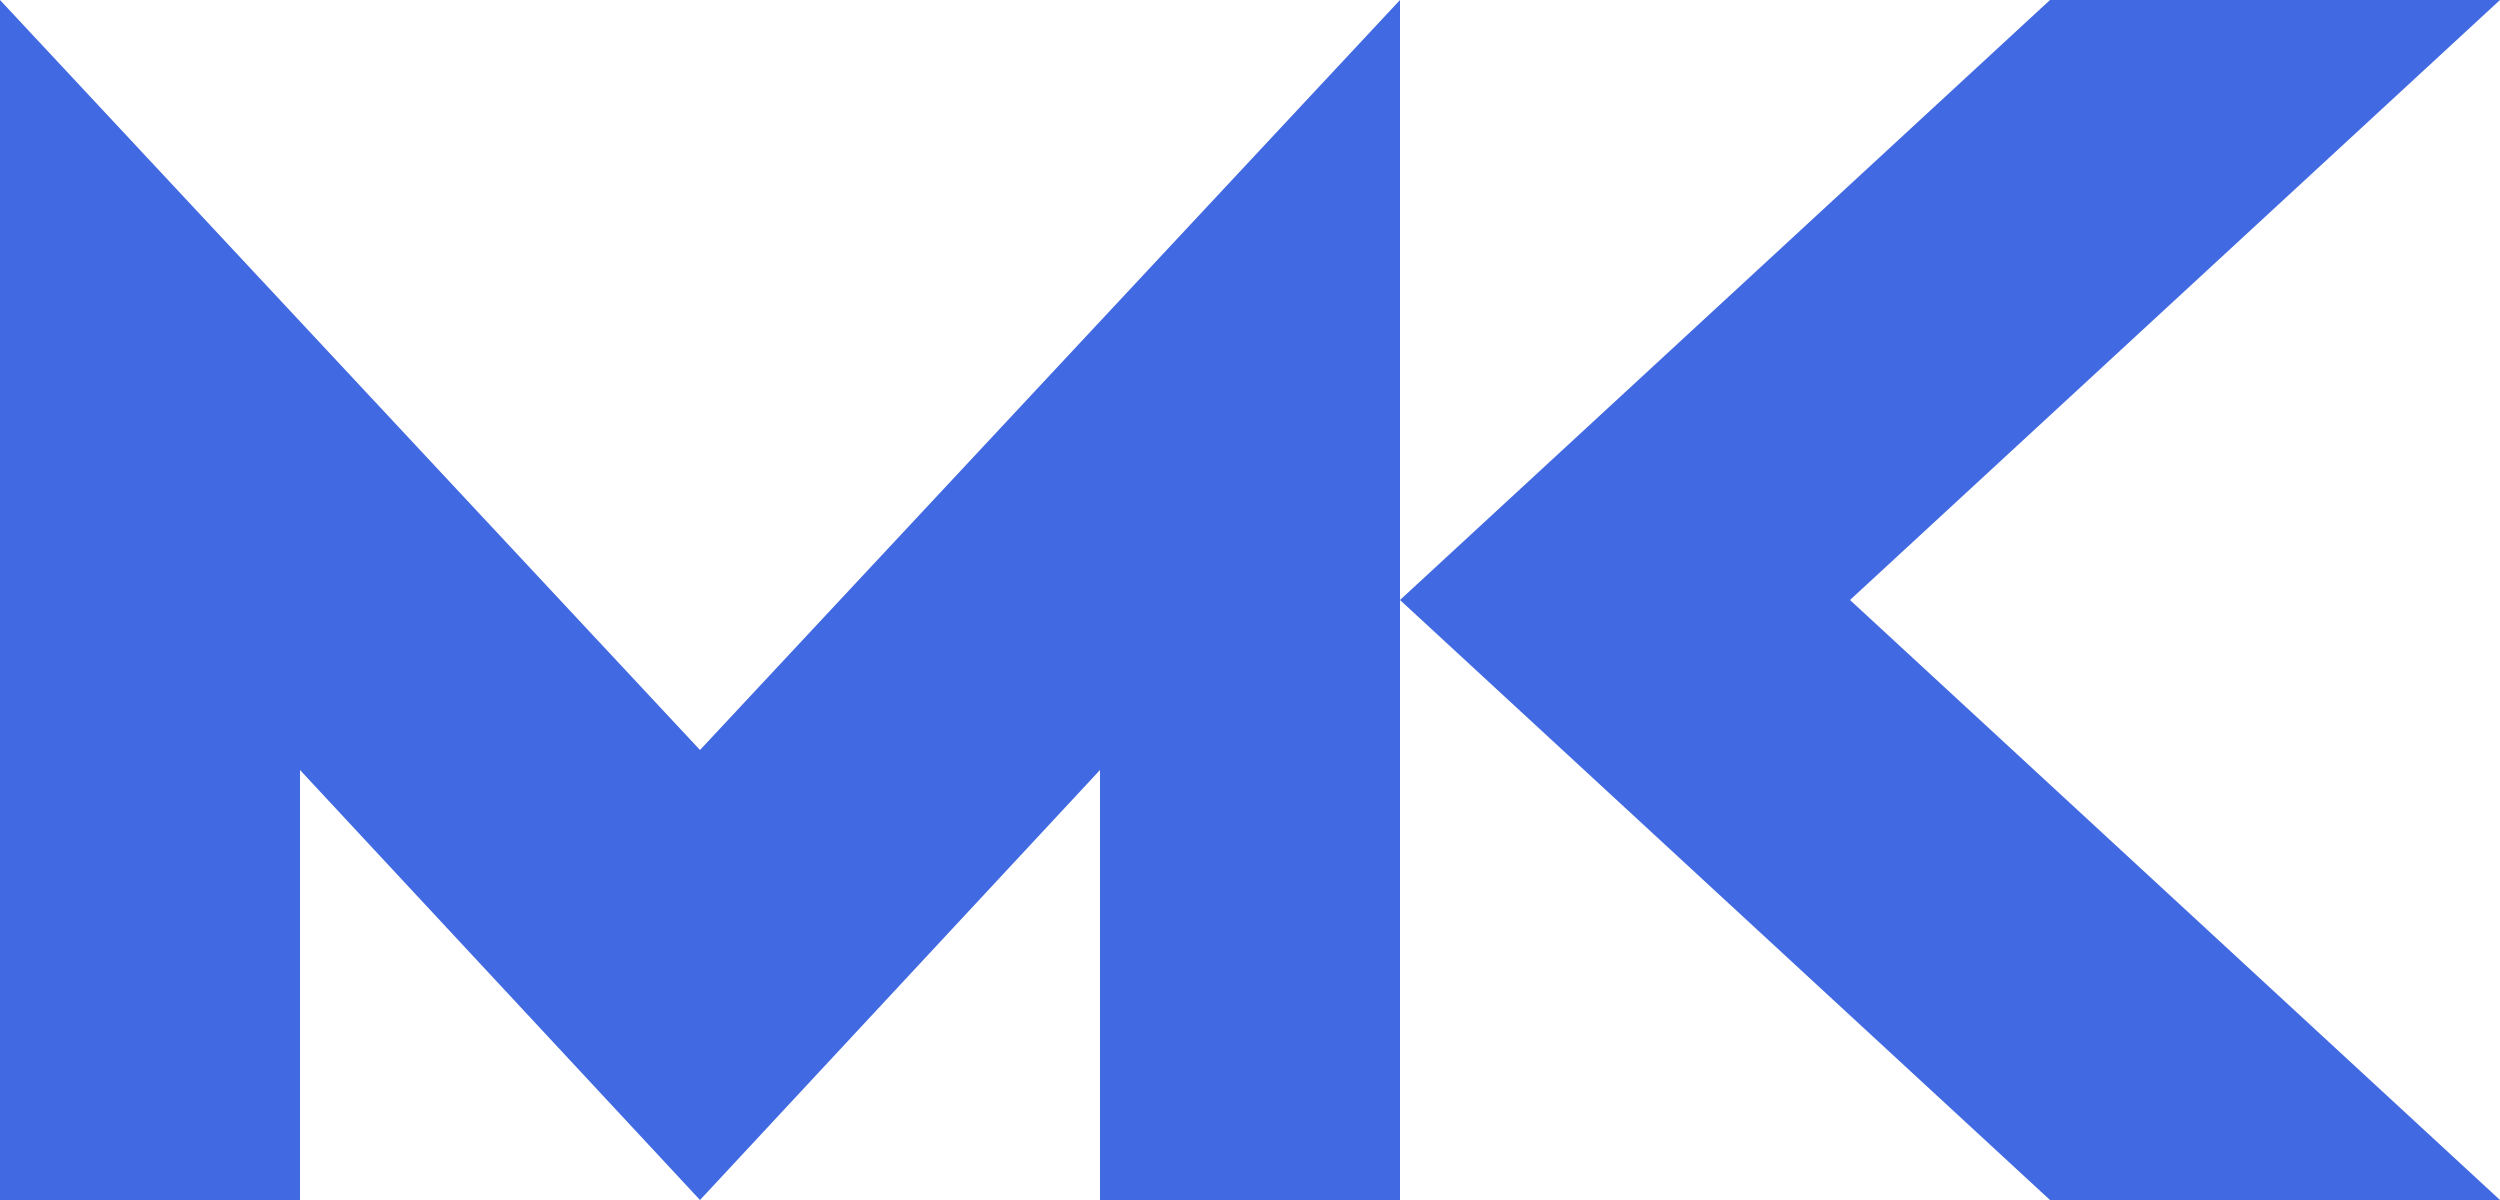
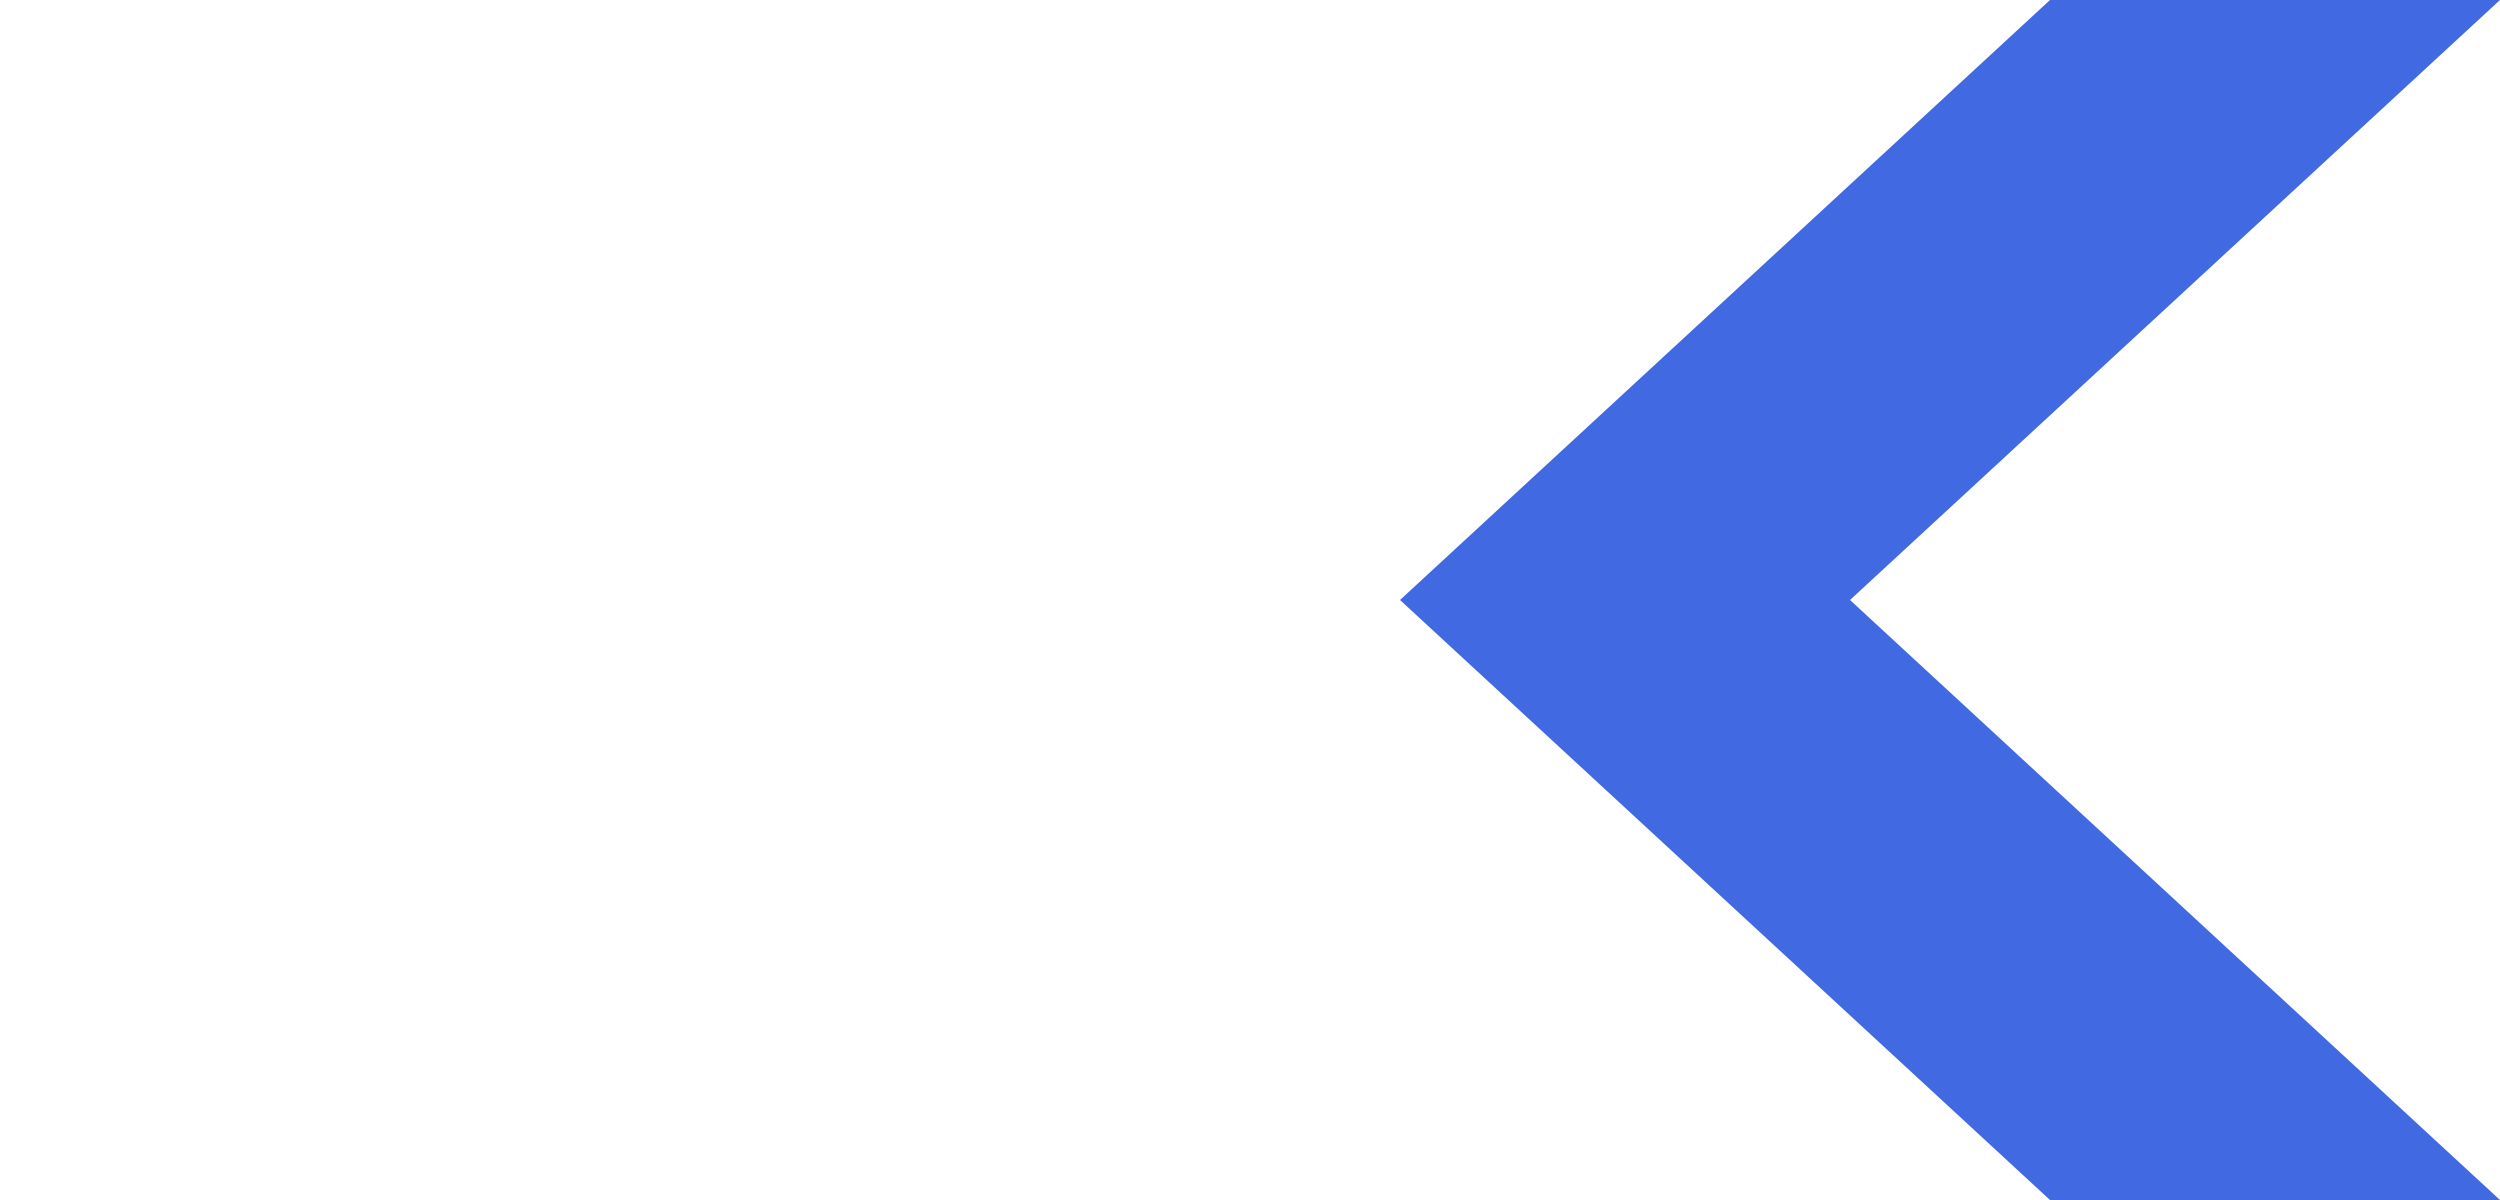
<svg xmlns="http://www.w3.org/2000/svg" version="1.1" id="Ebene_2" x="0px" y="0px" viewBox="0 0 50 24" style="enable-background:new 0 0 50 24;" xml:space="preserve">
  <style type="text/css">
	.st0{fill:#4169E1;}
</style>
  <g>
-     <polygon class="st0" points="28,0 14,15 0,0 0,24 6,24 6,15.4 14,24 22,15.4 22,24 28,24  " />
-   </g>
+     </g>
  <polygon class="st0" points="50,0 41,0 28,12 41,24 50,24 37,12 " />
</svg>